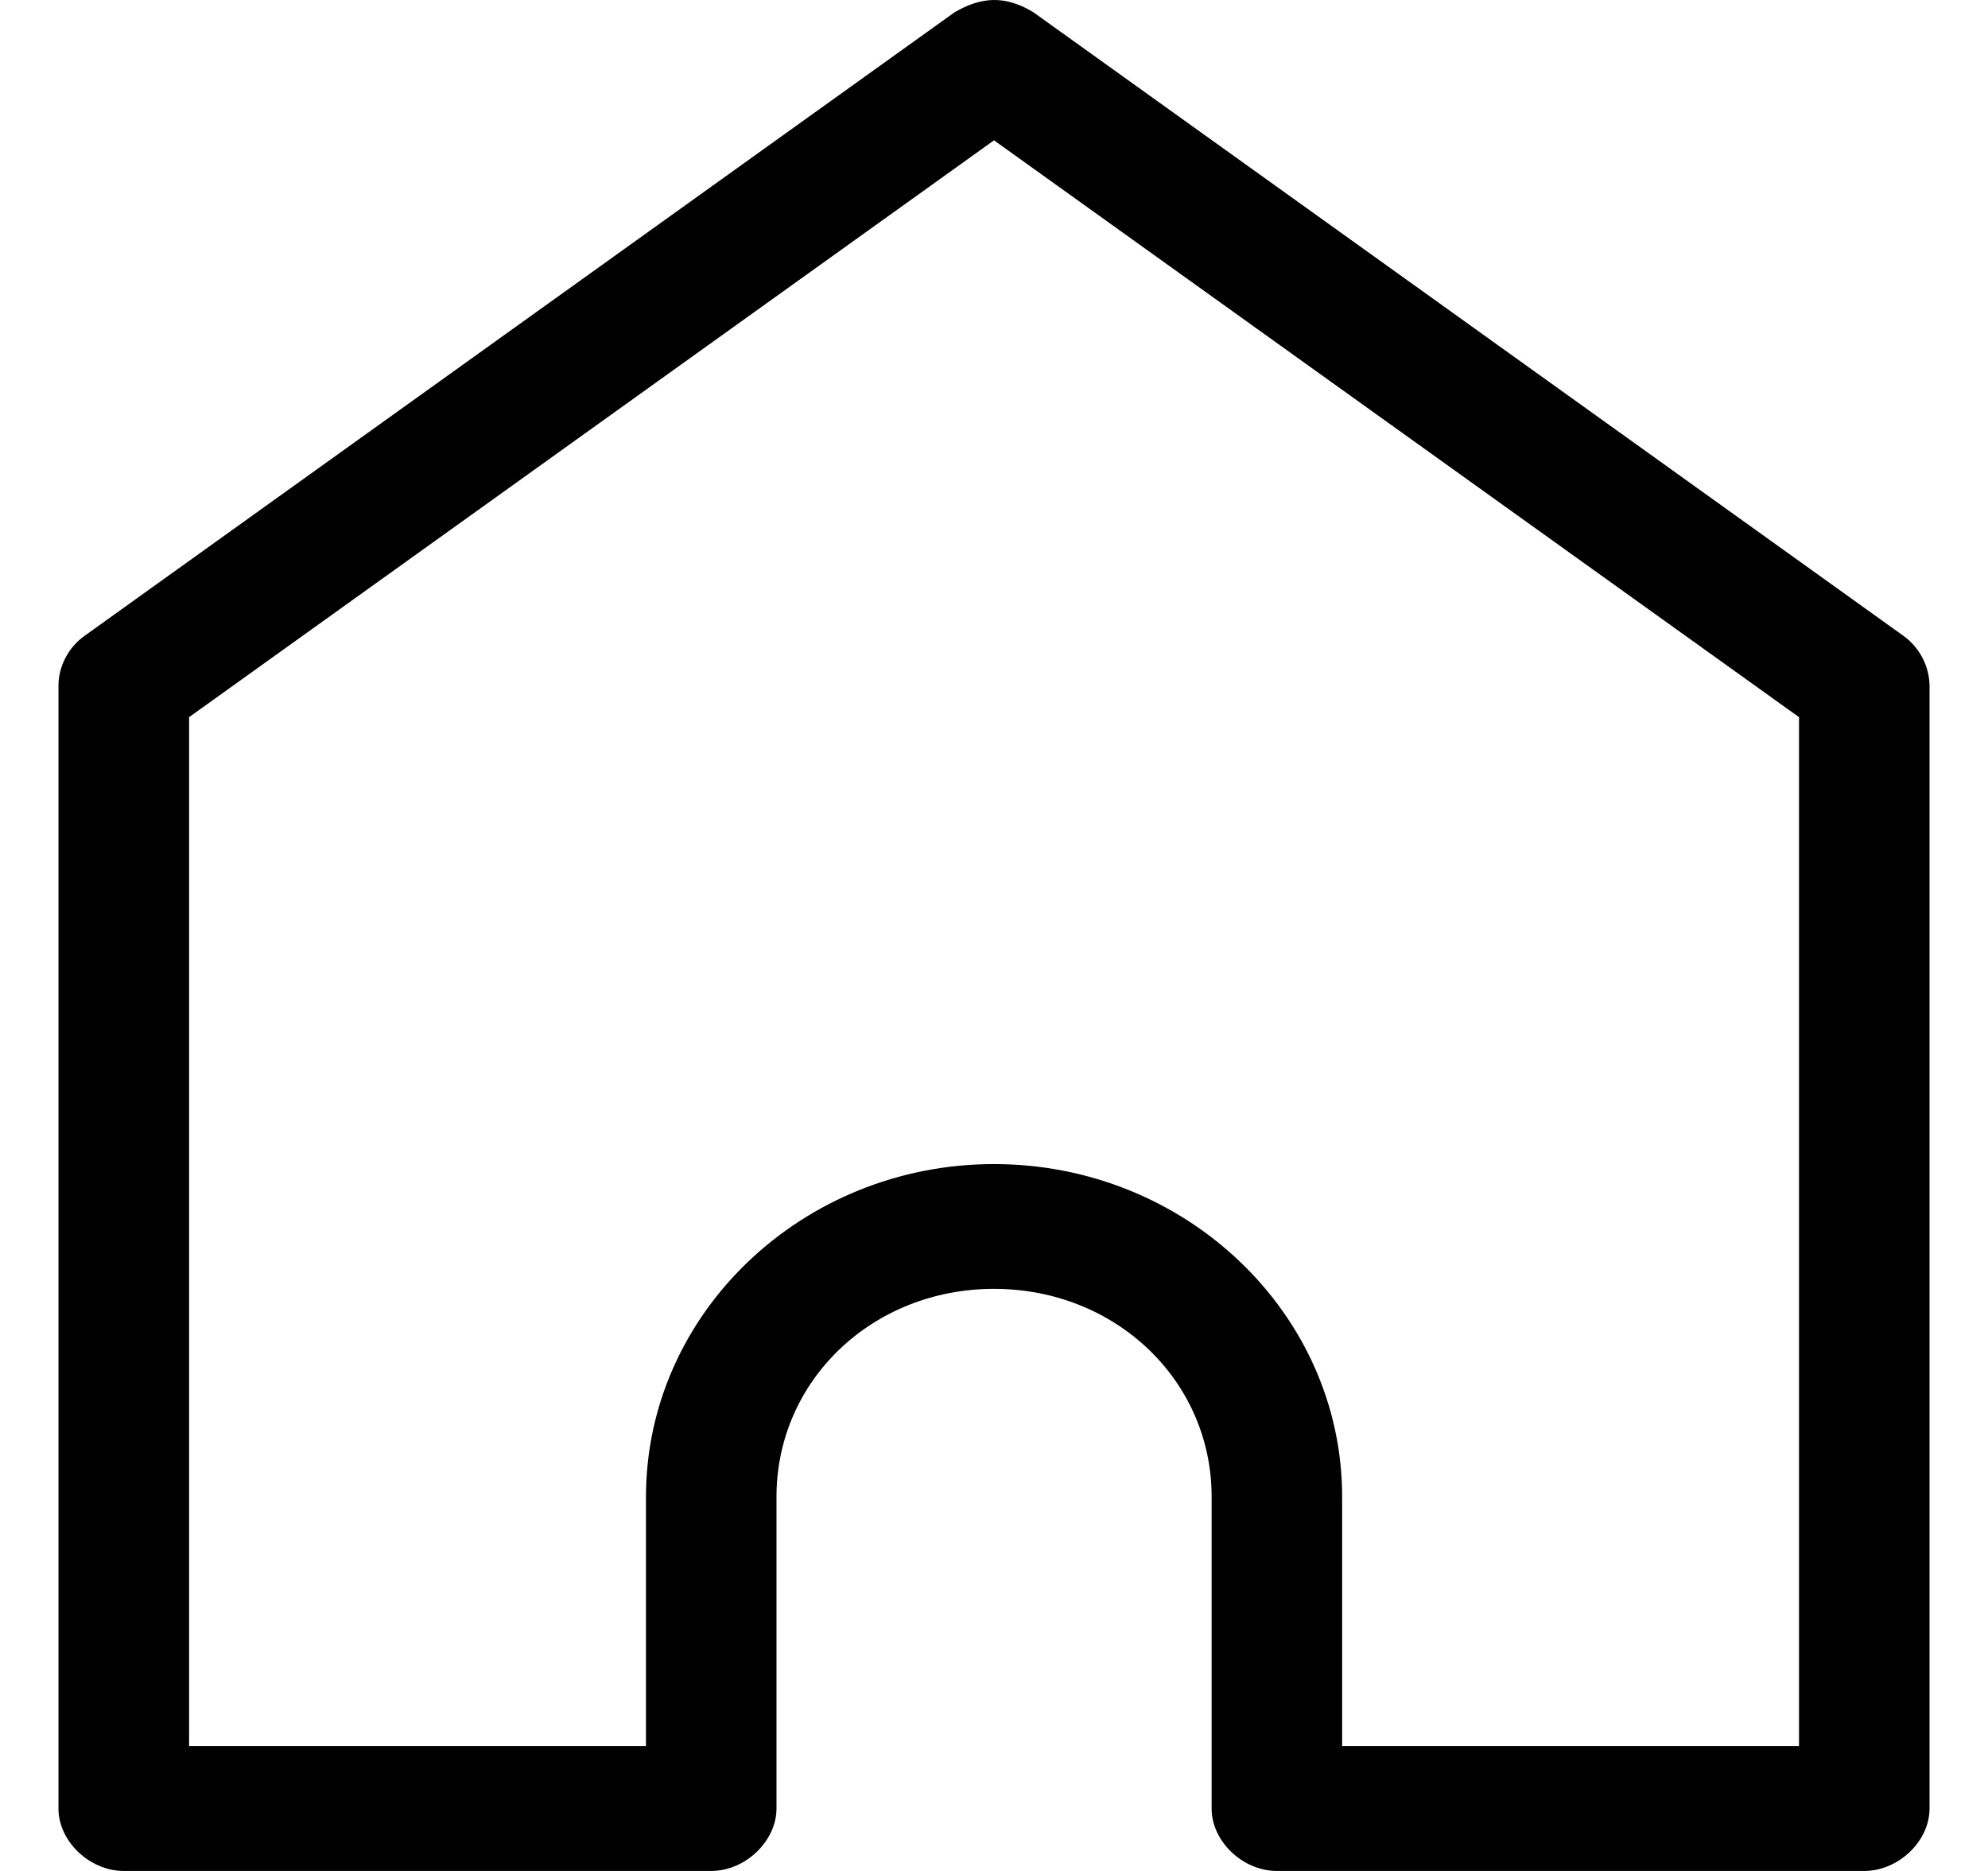
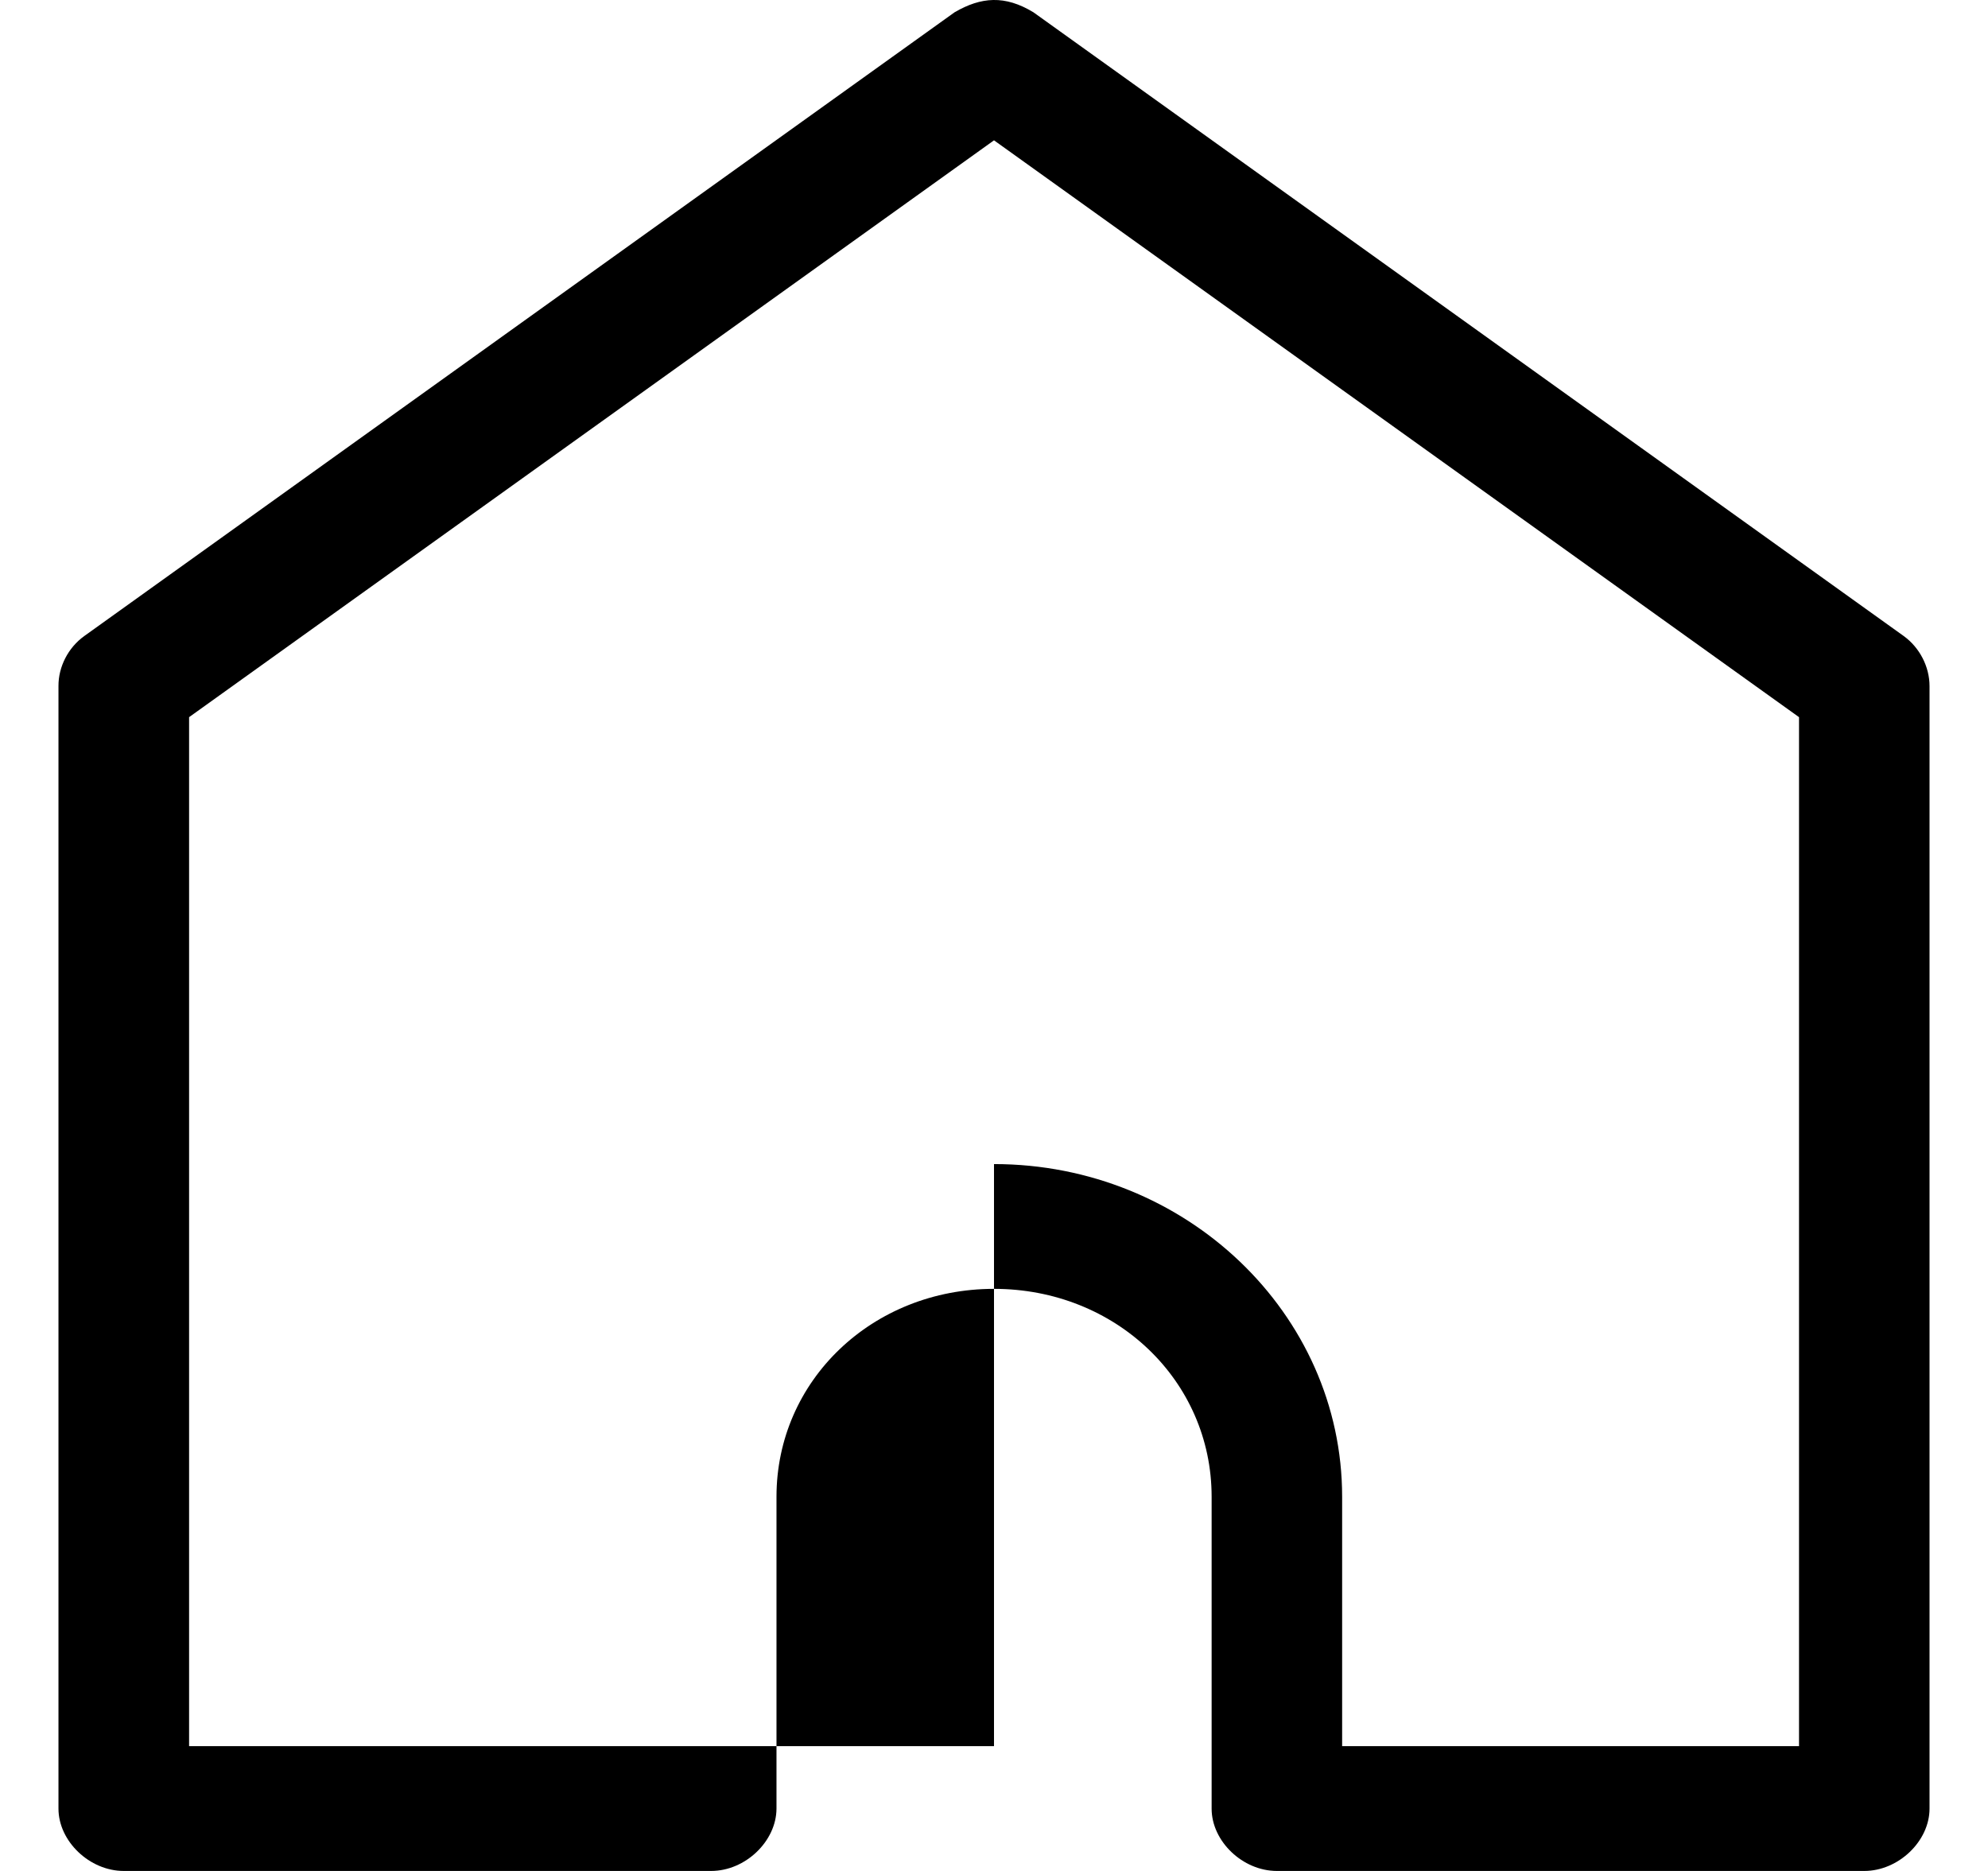
<svg xmlns="http://www.w3.org/2000/svg" width="17" height="16" viewBox="0 0 17 16" fill="none">
-   <path d="M8.163 0.105L0.721 5.439C0.583 5.538 0.499 5.702 0.5 5.867V15.467C0.5 15.746 0.766 16 1.058 16H6.081C6.374 16 6.639 15.746 6.64 15.467V12.8C6.64 11.806 7.46 11.022 8.5 11.022C9.54 11.022 10.361 11.806 10.361 12.8V15.467C10.361 15.746 10.626 16 10.919 16H15.942C16.234 16 16.5 15.746 16.5 15.467V5.867C16.5 5.702 16.416 5.538 16.279 5.439L8.837 0.105C8.593 -0.043 8.39 -0.027 8.163 0.105H8.163ZM8.5 1.2L15.384 6.133V14.933H11.477V12.8C11.477 11.233 10.14 9.955 8.5 9.955C6.861 9.955 5.524 11.233 5.524 12.8V14.933H1.617V6.133L8.5 1.2Z" fill="black" />
+   <path d="M8.163 0.105L0.721 5.439C0.583 5.538 0.499 5.702 0.5 5.867V15.467C0.5 15.746 0.766 16 1.058 16H6.081C6.374 16 6.639 15.746 6.64 15.467V12.8C6.64 11.806 7.46 11.022 8.5 11.022C9.54 11.022 10.361 11.806 10.361 12.8V15.467C10.361 15.746 10.626 16 10.919 16H15.942C16.234 16 16.5 15.746 16.5 15.467V5.867C16.5 5.702 16.416 5.538 16.279 5.439L8.837 0.105C8.593 -0.043 8.39 -0.027 8.163 0.105H8.163ZM8.5 1.2L15.384 6.133V14.933H11.477V12.8C11.477 11.233 10.14 9.955 8.5 9.955V14.933H1.617V6.133L8.5 1.2Z" fill="black" />
</svg>